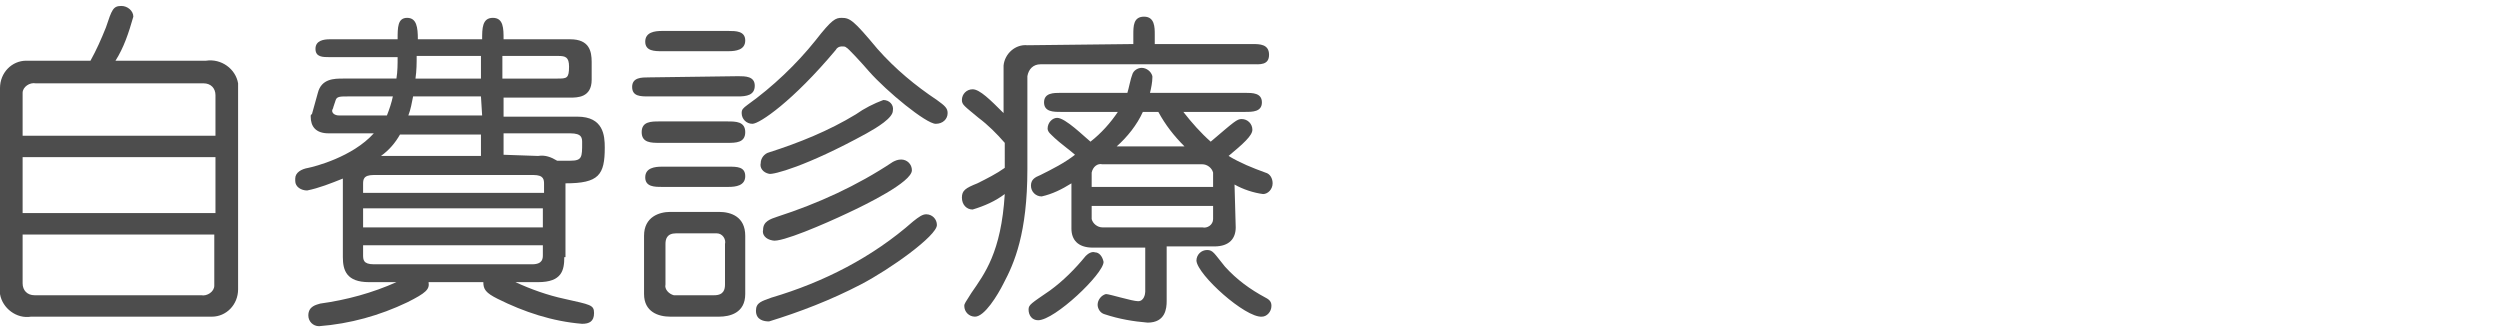
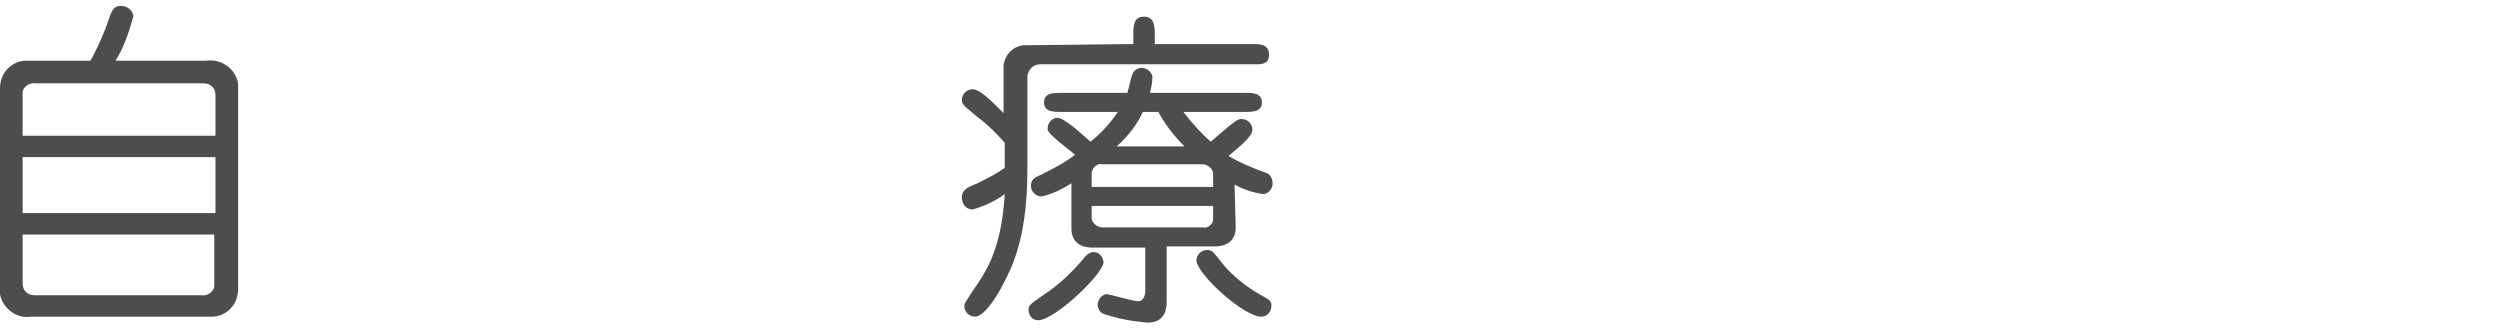
<svg xmlns="http://www.w3.org/2000/svg" version="1.1" id="レイヤー_1" x="0px" y="0px" viewBox="0 0 210 28" style="enable-background:new 0 0 210 28;" xml:space="preserve">
  <style type="text/css">
	.st0{fill:#4D4D4D;}
</style>
  <title>sf08</title>
  <g id="レイヤー_2_1_">
    <g id="レイヤー_1-2">
      <path class="st0" d="M7.6,5.1c0.5-0.9,0.9-1.8,1.3-2.8c0.5-1.5,0.6-1.8,1.3-1.8c0.5,0,1,0.4,1,0.9C10.8,2.8,10.4,4,9.7,5.1h7.6    C18.6,4.9,19.8,5.8,20,7c0,0.1,0,0.3,0,0.4v16.9c0,1.3-1,2.3-2.2,2.3c-0.1,0-0.3,0-0.4,0H2.6c-1.2,0.2-2.4-0.7-2.6-1.9    c0-0.1,0-0.2,0-0.4V7.4c0-1.3,1-2.3,2.2-2.3c0.1,0,0.3,0,0.4,0C2.6,5.1,7.6,5.1,7.6,5.1z M1.9,11.4h16.2V8c0-0.6-0.4-1-1-1    C17,7,17,7,16.9,7H3C2.5,6.9,1.9,7.3,1.9,7.8v0.1V11.4z M18.1,13.2H1.9v4.7h16.2V13.2z M18.1,19.7H1.9v4.1c0,0.6,0.4,1,1,1    c0.1,0,0.1,0,0.1,0h13.9c0.5,0.1,1.1-0.3,1.1-0.8c0-0.1,0-0.1,0-0.2v-4.1H18.1z" />
-       <path class="st0" d="M47.4,21.6c0,1.1-0.2,2.1-2.2,2.1h-1.9c1.3,0.6,2.7,1.1,4.1,1.4c2.2,0.5,2.5,0.5,2.5,1.2s-0.4,0.9-1,0.9    c-2.5-0.2-4.9-1-7.1-2.1c-1-0.5-1.2-0.8-1.2-1.4H36c0.1,0.6-0.2,0.9-1.8,1.7c-2.3,1.1-4.8,1.8-7.4,2c-0.5,0-0.9-0.4-0.9-0.9l0,0    c0-0.8,0.7-0.9,1-1c2.2-0.3,4.4-0.9,6.4-1.8H31c-1.9,0-2.2-1-2.2-2.1V15c-1,0.4-2,0.8-3,1c-0.5,0-1-0.3-1-0.8c0-0.1,0-0.1,0-0.2    c0-0.5,0.5-0.8,1.1-0.9c0.5-0.1,3.7-0.9,5.5-2.9h-3.8c-1.1,0-1.5-0.6-1.5-1.4c0-0.1,0-0.2,0.1-0.2l0.5-1.8    c0.3-1.2,1.4-1.2,2.1-1.2h4.5c0.1-0.6,0.1-1.2,0.1-1.8h-5.7c-0.6,0-1.2,0-1.2-0.7s0.7-0.8,1.2-0.8h5.7c0-1,0-1.8,0.8-1.8    s0.9,0.8,0.9,1.8h5.4c0-0.9,0-1.8,0.9-1.8s0.9,0.9,0.9,1.8h5.6c1.6,0,1.8,1,1.8,1.9v1.5c0,1.5-1.2,1.5-1.8,1.5h-5.6v1.6h6.2    c2.2,0,2.3,1.6,2.3,2.6c0,2.3-0.5,3-3.3,3v6.2H47.4z M32.5,9.7c0.2-0.5,0.4-1.1,0.5-1.6h-3.8c-0.6,0-0.9,0-1,0.3L28,9    c0,0.1-0.1,0.2-0.1,0.3c0,0.2,0.2,0.4,0.6,0.4H32.5z M30.5,16.2h15.2v-0.7c0-0.4,0-0.8-0.9-0.8H31.4c-0.9,0-0.9,0.4-0.9,0.8V16.2z     M45.6,17.5H30.5v1.6h15.1V17.5z M45.6,20.6H30.5v0.8c0,0.4,0,0.8,0.9,0.8h13.3c0.9,0,0.9-0.5,0.9-0.8L45.6,20.6z M40.4,13.1v-1.8    h-6.8c-0.4,0.7-0.9,1.3-1.6,1.8H40.4z M40.4,8.1h-5.7c-0.1,0.5-0.2,1.1-0.4,1.6h6.2L40.4,8.1z M35,4.7c0,0.6,0,1.2-0.1,1.9h5.5    V4.7H35z M42.2,6.6h4.6c0.8,0,1,0,1-1c0-0.8-0.3-0.9-0.9-0.9h-4.7C42.2,4.7,42.2,6.6,42.2,6.6z M45.2,13.1    c0.6-0.1,1.1,0.1,1.6,0.4c0.4,0,0.7,0,1.1,0c1,0,1-0.3,1-1.5c0-0.4,0-0.8-1-0.8h-5.6V13L45.2,13.1z" />
-       <path class="st0" d="M62,6.4c0.6,0,1.4,0,1.4,0.8S62.7,8.1,62,8.1h-7.5c-0.7,0-1.4,0-1.4-0.8s0.8-0.8,1.4-0.8L62,6.4L62,6.4z     M61.1,10.2c0.7,0,1.5,0,1.5,0.9S61.8,12,61.1,12h-5.7c-0.7,0-1.5,0-1.5-0.9s0.8-0.9,1.5-0.9C55.4,10.2,61.1,10.2,61.1,10.2z     M61.2,2.6c0.6,0,1.4,0,1.4,0.8s-0.8,0.9-1.4,0.9h-5.6c-0.6,0-1.4,0-1.4-0.8s0.8-0.9,1.4-0.9H61.2z M61.2,14c0.7,0,1.4,0,1.4,0.8    s-0.8,0.9-1.4,0.9h-5.6c-0.6,0-1.4,0-1.4-0.8S55,14,55.6,14H61.2z M60.4,17.8c1,0,2.2,0.4,2.2,2v4.9c0,1.6-1.3,1.9-2.2,1.9h-4.1    c-1,0-2.2-0.4-2.2-1.9v-4.9c0-1.6,1.3-2,2.2-2H60.4z M56.8,19.6c-0.8,0-0.9,0.5-0.9,0.9v3.4c-0.1,0.4,0.3,0.8,0.7,0.9    c0.1,0,0.1,0,0.2,0H60c0.8,0,0.9-0.5,0.9-0.9v-3.4c0.1-0.4-0.2-0.9-0.7-0.9c-0.1,0-0.1,0-0.2,0H56.8z M73,6c-0.6-0.7-1.8-2-1.9-2    c-0.1-0.1-0.2-0.1-0.4-0.1c-0.2,0-0.4,0.1-0.5,0.3c-3.6,4.3-6.4,6.2-7,6.2c-0.5,0-0.9-0.4-0.9-0.9l0,0c0-0.3,0.1-0.4,0.5-0.7    c2.1-1.5,4.1-3.4,5.7-5.4c1.4-1.8,1.7-1.9,2.2-1.9c0.7,0,1,0.2,3,2.6c1.5,1.7,3.2,3.1,5,4.3c0.7,0.5,0.9,0.7,0.9,1.1    c0,0.5-0.4,0.9-1,0.9l0,0C77.8,10.4,74.5,7.7,73,6z M63.5,26.1c0-0.7,0.5-0.8,1.3-1.1c4.4-1.3,8.5-3.4,11.9-6.4    c0.5-0.4,0.8-0.6,1.1-0.6c0.5,0,0.9,0.4,0.9,0.9l0,0c0,0.9-3.9,3.7-6.4,5s-5.1,2.3-7.7,3.1C64.2,27,63.5,26.9,63.5,26.1z     M63.9,13.7c0-0.4,0.3-0.8,0.7-0.9c2.5-0.8,5-1.8,7.3-3.2c0.7-0.5,1.5-0.9,2.3-1.2c0.5,0,0.9,0.4,0.8,0.9c0,0.6-1.3,1.4-2.2,1.9    c-5.1,2.8-7.9,3.5-8.2,3.4C64.1,14.5,63.8,14.1,63.9,13.7z M64.1,19.3c0-0.7,0.6-0.9,1.2-1.1c3.4-1.1,6.7-2.6,9.7-4.6    c0.2-0.1,0.4-0.2,0.7-0.2c0.5,0,0.9,0.4,0.9,0.9c0,1-3.9,2.9-5.4,3.6c-1.9,0.9-5.6,2.5-6.3,2.3C64.3,20.1,64,19.7,64.1,19.3z" />
-       <path class="st0" d="M95.2,3.7V2.9c0-0.7,0-1.5,0.9-1.5S97,2.3,97,2.9v0.8h8.2c0.6,0,1.4,0,1.4,0.9s-0.8,0.8-1.4,0.8H87.4    c-0.6,0-1,0.4-1.1,1v7.8c0,5.4-1.1,7.9-2,9.6c-0.5,1-1.6,2.8-2.4,2.8c-0.5,0-0.9-0.4-0.9-0.9l0,0c0-0.2,0.1-0.3,0.6-1.1    c1.1-1.6,2.5-3.4,2.8-8.3c-0.8,0.6-1.7,1-2.7,1.3c-0.5,0-0.9-0.4-0.9-1s0.3-0.8,1.3-1.2c0.8-0.4,1.6-0.8,2.3-1.3V12    c-0.7-0.8-1.4-1.5-2.2-2.1c-1.2-1-1.4-1.1-1.4-1.5c0-0.5,0.4-0.9,0.9-0.9c0.6,0,1.5,0.9,2.6,2v-4c0.1-1,1-1.8,2-1.7L95.2,3.7z     M92.7,22c0,1-4.1,4.9-5.5,4.9c-0.5,0-0.8-0.4-0.8-0.9c0-0.4,0.2-0.5,1.8-1.6c1.1-0.8,2.1-1.8,3-2.9c0.2-0.2,0.5-0.4,0.8-0.3    C92.3,21.2,92.6,21.5,92.7,22z M103.8,19.1c0,0.9-0.5,1.6-1.8,1.6h-4v4.6c0,0.6-0.1,1.8-1.6,1.8c-1.2-0.1-2.4-0.3-3.6-0.7    c-0.4-0.1-0.6-0.5-0.6-0.8c0-0.4,0.3-0.8,0.7-0.9c0.3,0,2.2,0.6,2.7,0.6s0.6-0.6,0.6-0.8v-3.7h-4.4c-1.3,0-1.8-0.7-1.8-1.6v-3.8    c-0.8,0.5-1.6,0.9-2.5,1.1c-0.5,0-0.9-0.4-0.9-0.9s0.3-0.7,0.8-0.9c1-0.5,2-1,2.9-1.7c-0.2-0.2-1.4-1.1-1.7-1.4S88,11.1,88,10.8    c0-0.5,0.4-0.9,0.8-0.9l0,0c0.7,0,2.3,1.6,2.8,2c0.9-0.7,1.7-1.6,2.3-2.5h-4.8c-0.6,0-1.4,0-1.4-0.8s0.8-0.8,1.4-0.8h5.6    c0.1-0.3,0.3-1.3,0.4-1.5c0.1-0.4,0.5-0.6,0.8-0.6c0.4,0,0.8,0.3,0.9,0.7c0,0,0,0,0,0.1c0,0.4-0.1,0.9-0.2,1.3h8    c0.6,0,1.4,0,1.4,0.8s-0.8,0.8-1.4,0.8h-5.2c0.7,0.9,1.5,1.8,2.3,2.5c2-1.7,2.2-1.9,2.6-1.9c0.5,0,0.9,0.4,0.9,0.9s-0.8,1.2-2,2.2    c1,0.6,2,1,3.1,1.4c0.4,0.1,0.6,0.5,0.6,0.9c0,0.5-0.4,0.9-0.8,0.9l0,0c-0.8-0.1-1.7-0.4-2.4-0.8L103.8,19.1z M91.7,15.7h10.2    v-1.2c-0.1-0.4-0.5-0.7-0.9-0.7h-8.4c-0.4-0.1-0.8,0.2-0.9,0.7c0,0,0,0,0,0.1C91.7,14.6,91.7,15.7,91.7,15.7z M101.9,17.3H91.7    v1.1c0.1,0.4,0.5,0.7,0.9,0.7h8.4c0.4,0.1,0.9-0.2,0.9-0.7c0,0,0,0,0-0.1V17.3z M99.5,12.3c-0.9-0.9-1.6-1.8-2.2-2.9H96    c-0.5,1.1-1.3,2.1-2.2,2.9L99.5,12.3z M100.5,21.9c0-0.5,0.4-0.9,0.9-0.9s0.6,0.3,1.5,1.4c1,1.1,2.1,1.9,3.4,2.6    c0.4,0.2,0.5,0.4,0.5,0.7c0,0.5-0.4,0.9-0.8,0.9C104.6,26.7,100.6,23.1,100.5,21.9L100.5,21.9z" />
+       <path class="st0" d="M95.2,3.7V2.9c0-0.7,0-1.5,0.9-1.5S97,2.3,97,2.9v0.8h8.2c0.6,0,1.4,0,1.4,0.9s-0.8,0.8-1.4,0.8H87.4    c-0.6,0-1,0.4-1.1,1v7.8c0,5.4-1.1,7.9-2,9.6c-0.5,1-1.6,2.8-2.4,2.8c-0.5,0-0.9-0.4-0.9-0.9l0,0c0-0.2,0.1-0.3,0.6-1.1    c1.1-1.6,2.5-3.4,2.8-8.3c-0.8,0.6-1.7,1-2.7,1.3c-0.5,0-0.9-0.4-0.9-1s0.3-0.8,1.3-1.2c0.8-0.4,1.6-0.8,2.3-1.3V12    c-0.7-0.8-1.4-1.5-2.2-2.1c-1.2-1-1.4-1.1-1.4-1.5c0-0.5,0.4-0.9,0.9-0.9c0.6,0,1.5,0.9,2.6,2v-4c0.1-1,1-1.8,2-1.7L95.2,3.7z     M92.7,22c0,1-4.1,4.9-5.5,4.9c-0.5,0-0.8-0.4-0.8-0.9c0-0.4,0.2-0.5,1.8-1.6c1.1-0.8,2.1-1.8,3-2.9c0.2-0.2,0.5-0.4,0.8-0.3    C92.3,21.2,92.6,21.5,92.7,22z M103.8,19.1c0,0.9-0.5,1.6-1.8,1.6h-4v4.6c0,0.6-0.1,1.8-1.6,1.8c-1.2-0.1-2.4-0.3-3.6-0.7    c-0.4-0.1-0.6-0.5-0.6-0.8c0-0.4,0.3-0.8,0.7-0.9c0.3,0,2.2,0.6,2.7,0.6s0.6-0.6,0.6-0.8v-3.7h-4.4c-1.3,0-1.8-0.7-1.8-1.6v-3.8    c-0.8,0.5-1.6,0.9-2.5,1.1c-0.5,0-0.9-0.4-0.9-0.9s0.3-0.7,0.8-0.9c1-0.5,2-1,2.9-1.7c-0.2-0.2-1.4-1.1-1.7-1.4S88,11.1,88,10.8    c0-0.5,0.4-0.9,0.8-0.9c0.7,0,2.3,1.6,2.8,2c0.9-0.7,1.7-1.6,2.3-2.5h-4.8c-0.6,0-1.4,0-1.4-0.8s0.8-0.8,1.4-0.8h5.6    c0.1-0.3,0.3-1.3,0.4-1.5c0.1-0.4,0.5-0.6,0.8-0.6c0.4,0,0.8,0.3,0.9,0.7c0,0,0,0,0,0.1c0,0.4-0.1,0.9-0.2,1.3h8    c0.6,0,1.4,0,1.4,0.8s-0.8,0.8-1.4,0.8h-5.2c0.7,0.9,1.5,1.8,2.3,2.5c2-1.7,2.2-1.9,2.6-1.9c0.5,0,0.9,0.4,0.9,0.9s-0.8,1.2-2,2.2    c1,0.6,2,1,3.1,1.4c0.4,0.1,0.6,0.5,0.6,0.9c0,0.5-0.4,0.9-0.8,0.9l0,0c-0.8-0.1-1.7-0.4-2.4-0.8L103.8,19.1z M91.7,15.7h10.2    v-1.2c-0.1-0.4-0.5-0.7-0.9-0.7h-8.4c-0.4-0.1-0.8,0.2-0.9,0.7c0,0,0,0,0,0.1C91.7,14.6,91.7,15.7,91.7,15.7z M101.9,17.3H91.7    v1.1c0.1,0.4,0.5,0.7,0.9,0.7h8.4c0.4,0.1,0.9-0.2,0.9-0.7c0,0,0,0,0-0.1V17.3z M99.5,12.3c-0.9-0.9-1.6-1.8-2.2-2.9H96    c-0.5,1.1-1.3,2.1-2.2,2.9L99.5,12.3z M100.5,21.9c0-0.5,0.4-0.9,0.9-0.9s0.6,0.3,1.5,1.4c1,1.1,2.1,1.9,3.4,2.6    c0.4,0.2,0.5,0.4,0.5,0.7c0,0.5-0.4,0.9-0.8,0.9C104.6,26.7,100.6,23.1,100.5,21.9L100.5,21.9z" />
    </g>
  </g>
</svg>